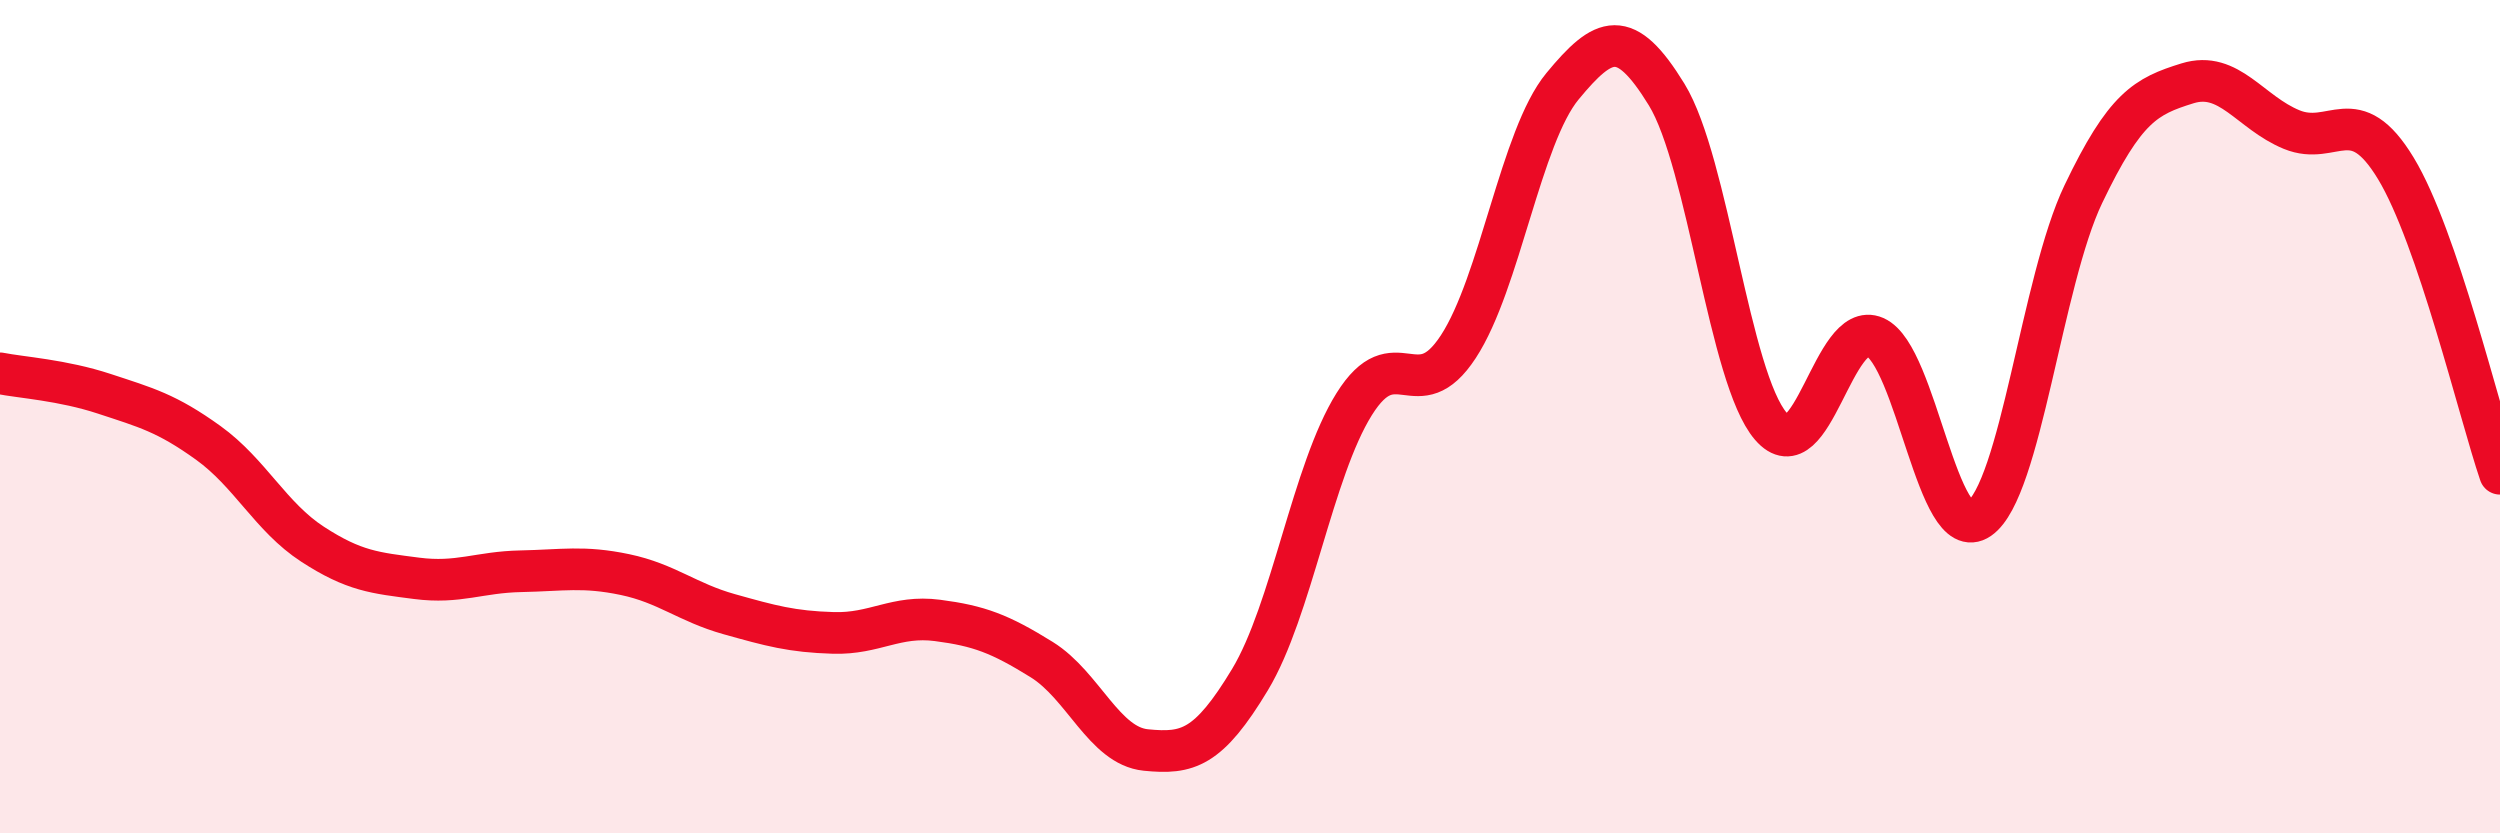
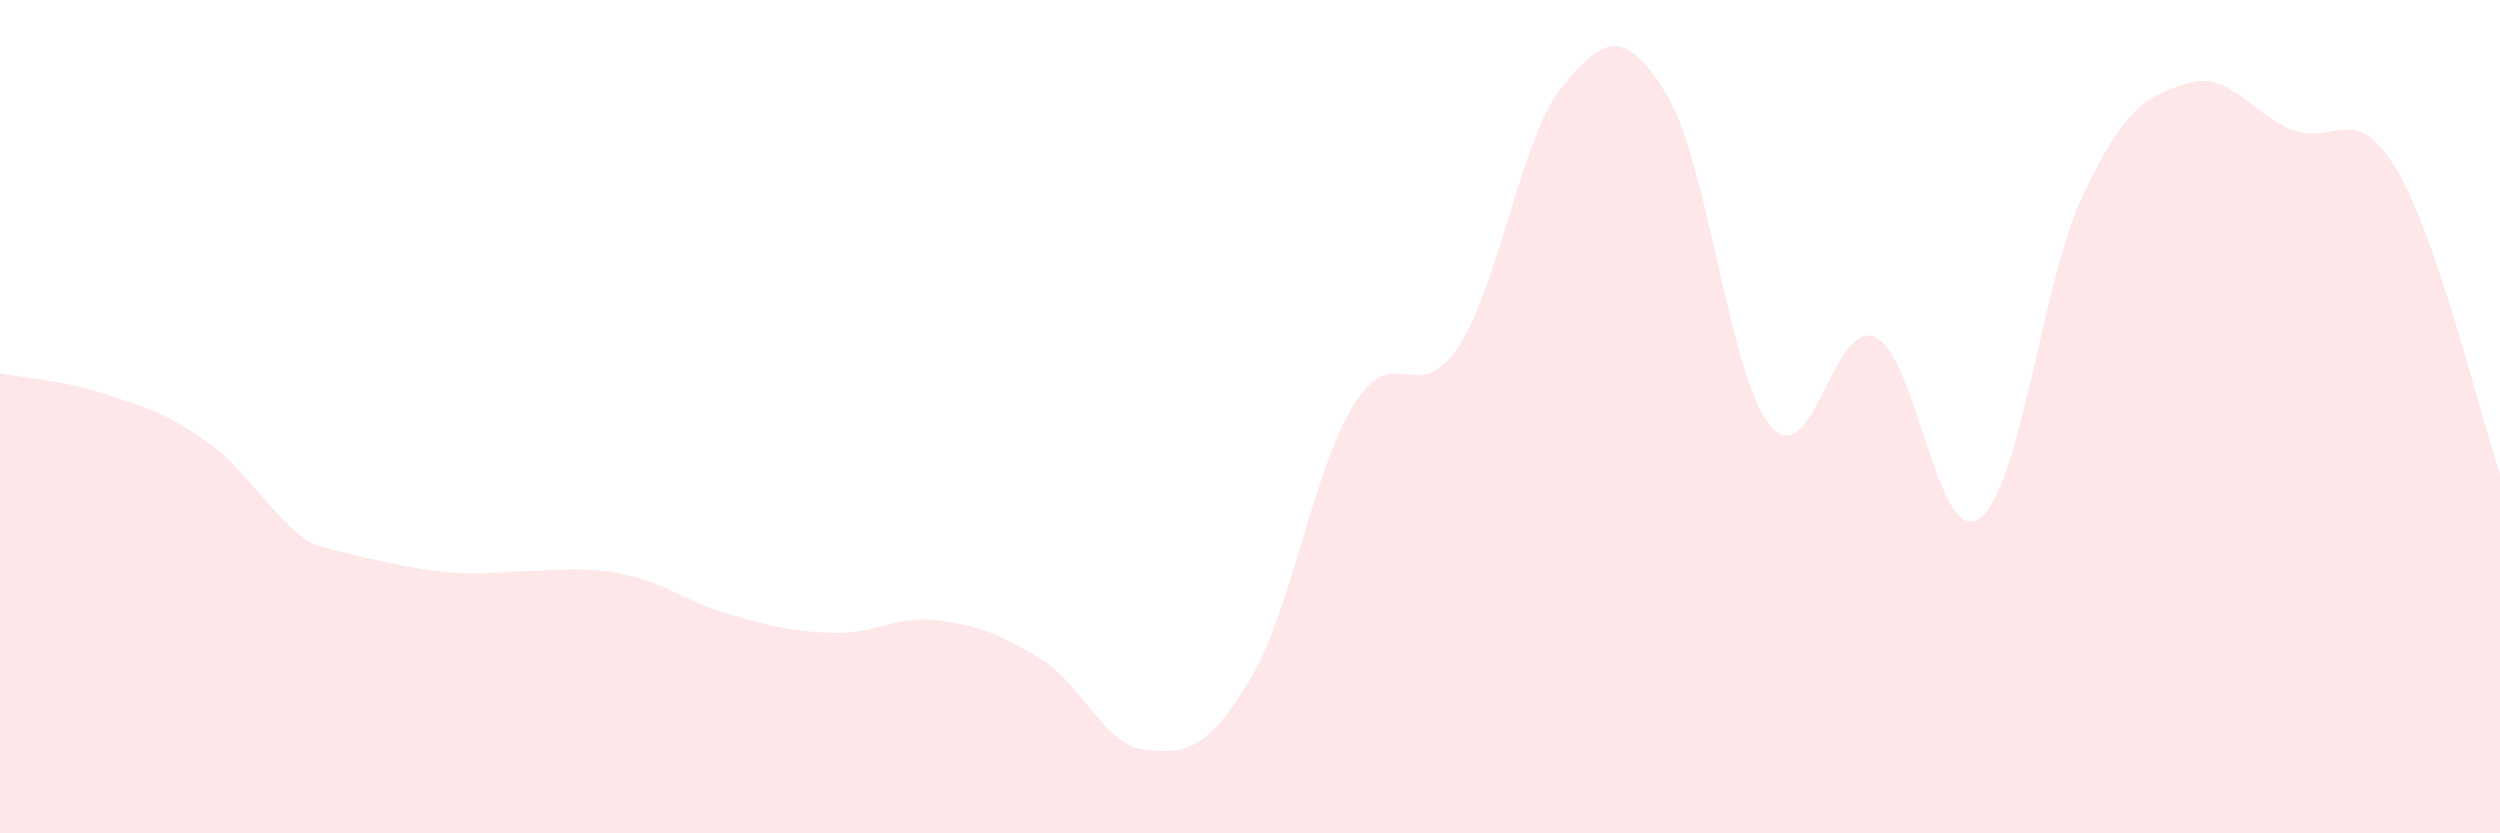
<svg xmlns="http://www.w3.org/2000/svg" width="60" height="20" viewBox="0 0 60 20">
-   <path d="M 0,8.96 C 0.5,9.06 1.5,9.12 2.5,9.45 C 3.5,9.78 4,9.91 5,10.63 C 6,11.35 6.5,12.41 7.5,13.06 C 8.5,13.71 9,13.75 10,13.88 C 11,14.01 11.5,13.73 12.5,13.71 C 13.5,13.69 14,13.58 15,13.79 C 16,14 16.5,14.46 17.5,14.74 C 18.5,15.02 19,15.16 20,15.19 C 21,15.22 21.5,14.76 22.5,14.89 C 23.5,15.02 24,15.21 25,15.83 C 26,16.45 26.5,17.9 27.5,18 C 28.5,18.1 29,17.97 30,16.31 C 31,14.65 31.5,11.3 32.5,9.7 C 33.5,8.1 34,9.85 35,8.32 C 36,6.79 36.5,3.28 37.5,2.07 C 38.5,0.86 39,0.64 40,2.27 C 41,3.9 41.5,9.07 42.5,10.23 C 43.5,11.39 44,7.65 45,8.09 C 46,8.53 46.5,13.14 47.5,12.45 C 48.5,11.76 49,6.75 50,4.66 C 51,2.57 51.5,2.31 52.5,2 C 53.5,1.69 54,2.7 55,3.11 C 56,3.52 56.5,2.39 57.5,4.04 C 58.5,5.69 59.5,9.9 60,11.37L60 20L0 20Z" fill="#EB0A25" opacity="0.1" stroke-linecap="round" stroke-linejoin="round" />
-   <path d="M 0,8.96 C 0.5,9.06 1.5,9.12 2.5,9.45 C 3.5,9.78 4,9.91 5,10.63 C 6,11.35 6.5,12.41 7.5,13.06 C 8.5,13.71 9,13.75 10,13.88 C 11,14.01 11.5,13.73 12.5,13.71 C 13.5,13.69 14,13.58 15,13.79 C 16,14 16.5,14.46 17.5,14.74 C 18.5,15.02 19,15.16 20,15.19 C 21,15.22 21.5,14.76 22.5,14.89 C 23.5,15.02 24,15.21 25,15.83 C 26,16.45 26.5,17.9 27.5,18 C 28.5,18.1 29,17.97 30,16.31 C 31,14.65 31.5,11.3 32.5,9.7 C 33.5,8.1 34,9.85 35,8.32 C 36,6.79 36.5,3.28 37.5,2.07 C 38.5,0.86 39,0.64 40,2.27 C 41,3.9 41.5,9.07 42.5,10.23 C 43.5,11.39 44,7.65 45,8.09 C 46,8.53 46.5,13.14 47.5,12.45 C 48.5,11.76 49,6.75 50,4.66 C 51,2.57 51.5,2.31 52.5,2 C 53.5,1.69 54,2.7 55,3.11 C 56,3.52 56.5,2.39 57.5,4.04 C 58.5,5.69 59.5,9.9 60,11.37" stroke="#EB0A25" stroke-width="1" fill="none" stroke-linecap="round" stroke-linejoin="round" />
+   <path d="M 0,8.96 C 0.5,9.06 1.5,9.12 2.5,9.45 C 3.5,9.78 4,9.91 5,10.63 C 6,11.35 6.5,12.41 7.5,13.06 C 11,14.01 11.5,13.73 12.5,13.71 C 13.5,13.69 14,13.58 15,13.79 C 16,14 16.5,14.46 17.5,14.74 C 18.5,15.02 19,15.16 20,15.19 C 21,15.22 21.5,14.76 22.5,14.89 C 23.5,15.02 24,15.21 25,15.83 C 26,16.45 26.5,17.9 27.5,18 C 28.5,18.1 29,17.97 30,16.31 C 31,14.65 31.5,11.3 32.5,9.7 C 33.5,8.1 34,9.85 35,8.32 C 36,6.79 36.5,3.28 37.5,2.07 C 38.5,0.86 39,0.64 40,2.27 C 41,3.9 41.5,9.07 42.5,10.23 C 43.5,11.39 44,7.65 45,8.09 C 46,8.53 46.5,13.14 47.5,12.45 C 48.5,11.76 49,6.75 50,4.66 C 51,2.57 51.5,2.31 52.5,2 C 53.5,1.69 54,2.7 55,3.11 C 56,3.52 56.5,2.39 57.5,4.04 C 58.5,5.69 59.5,9.9 60,11.37L60 20L0 20Z" fill="#EB0A25" opacity="0.1" stroke-linecap="round" stroke-linejoin="round" />
</svg>